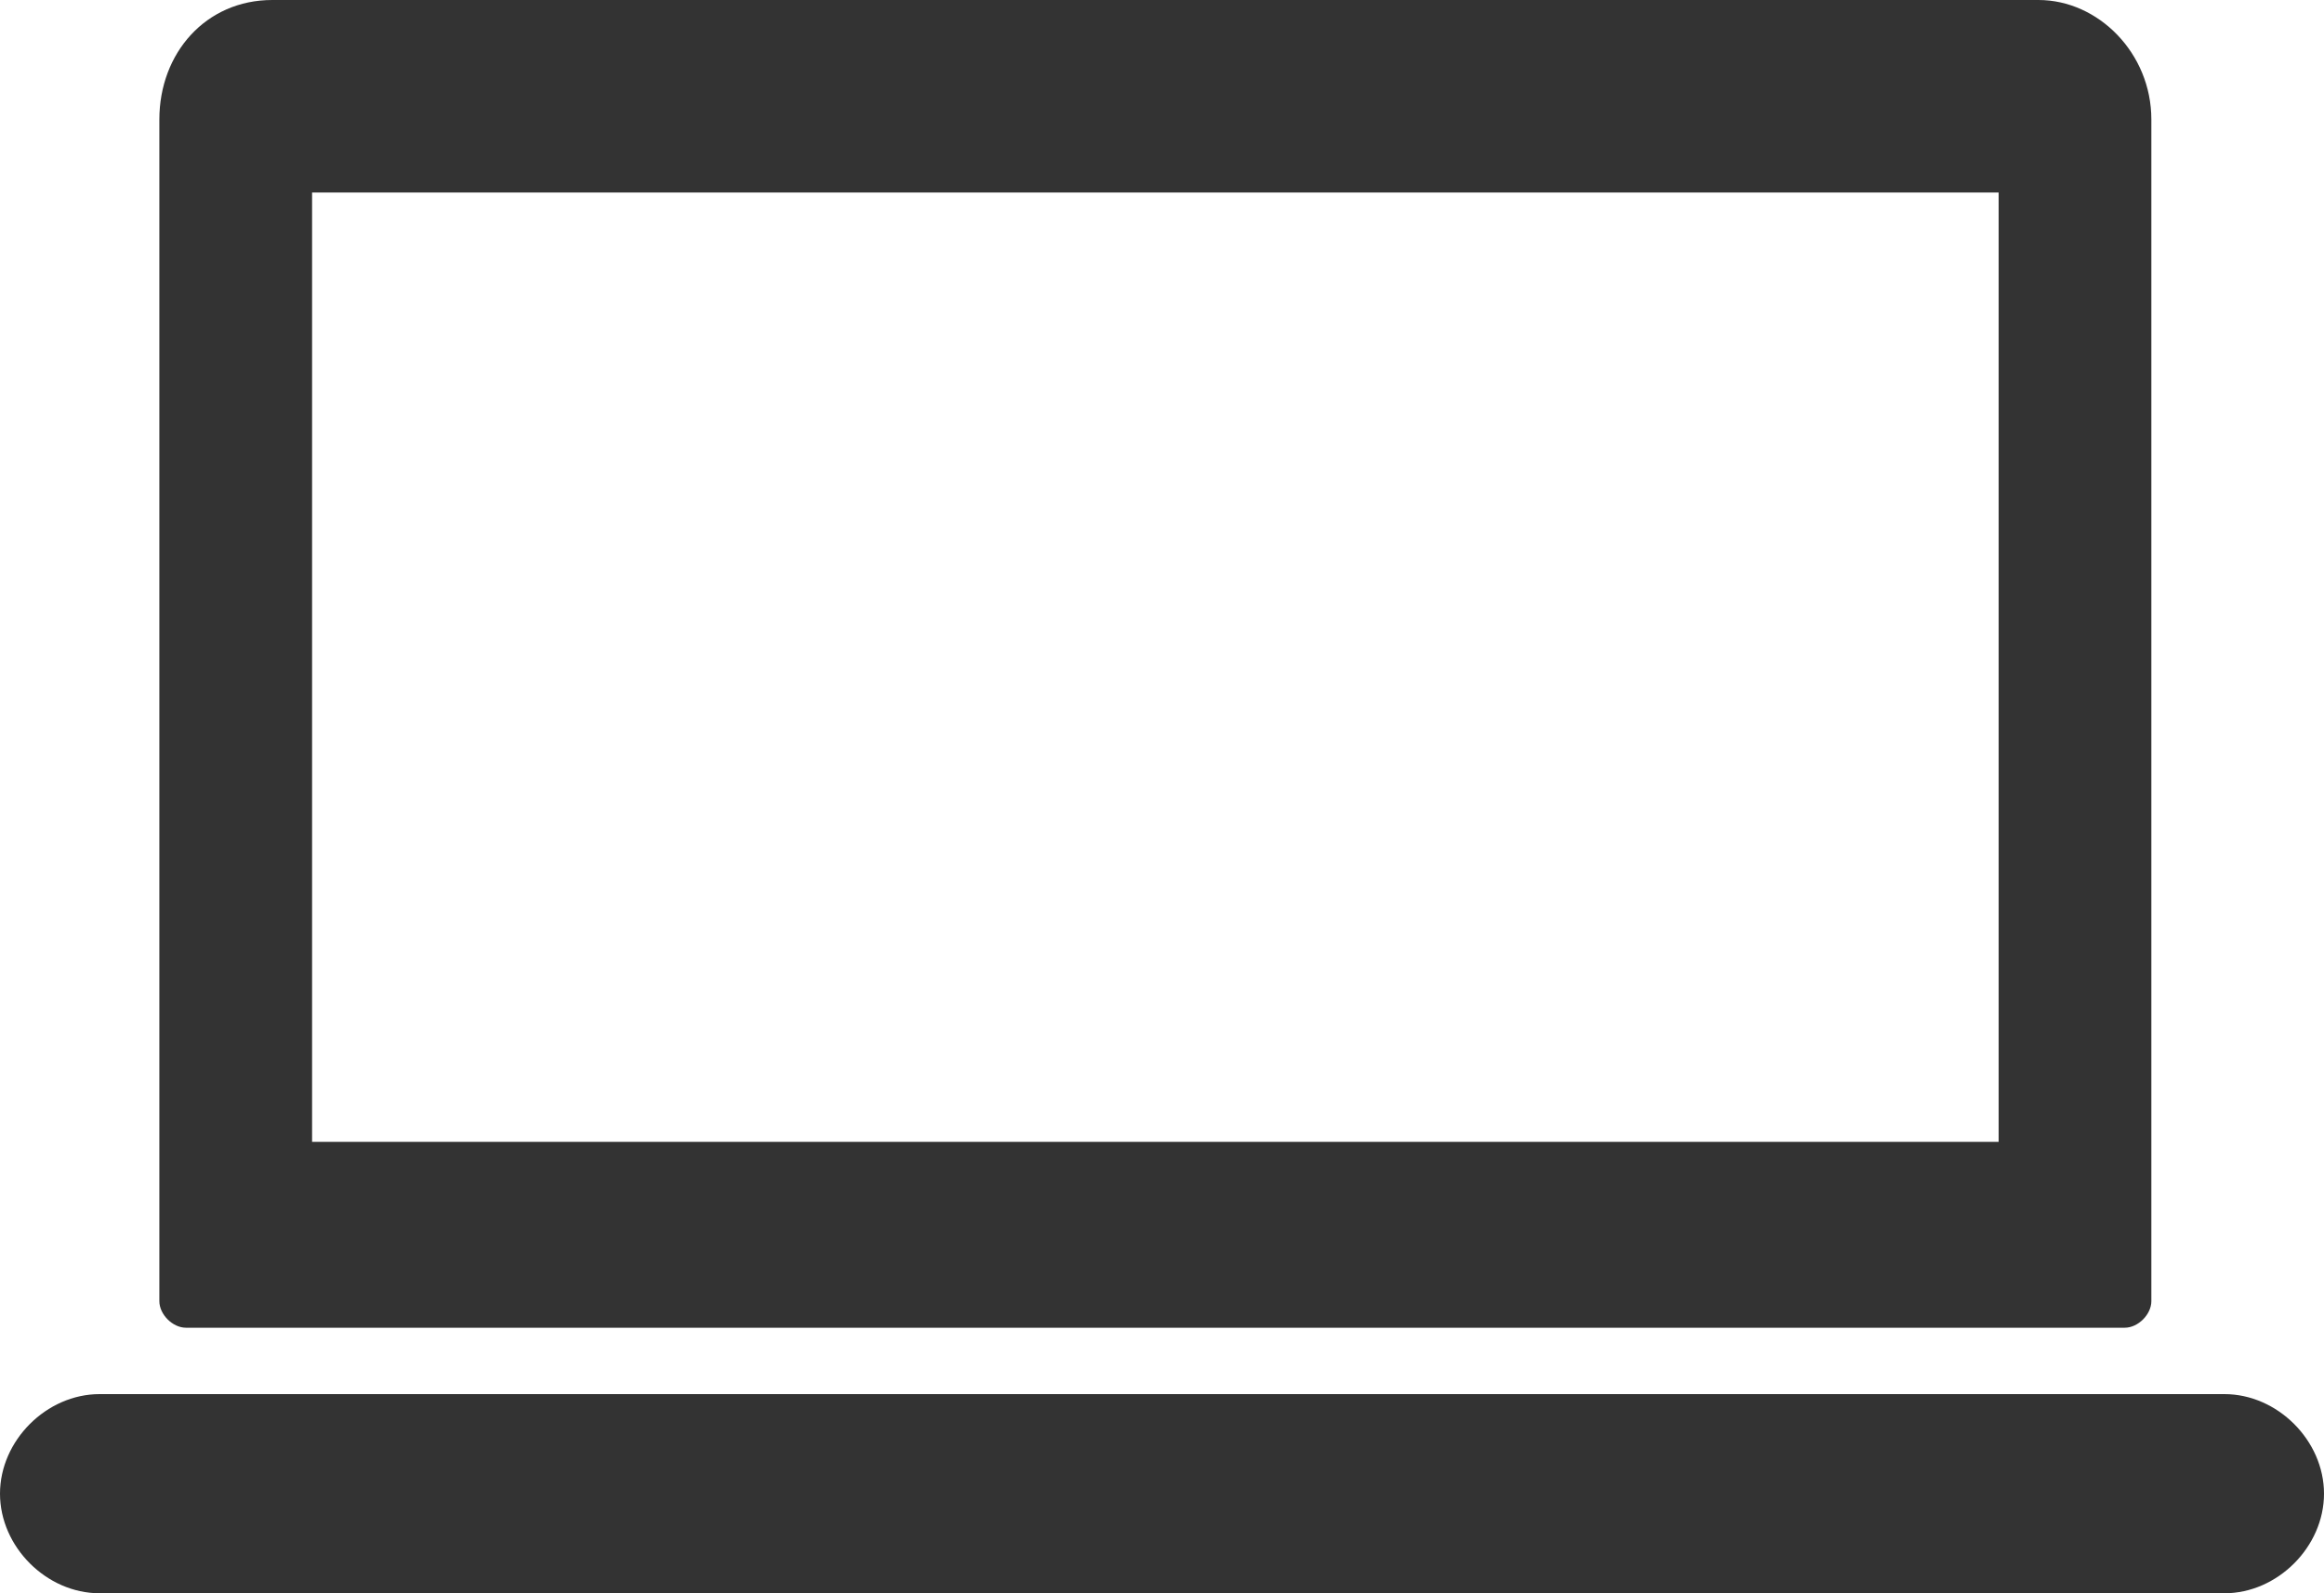
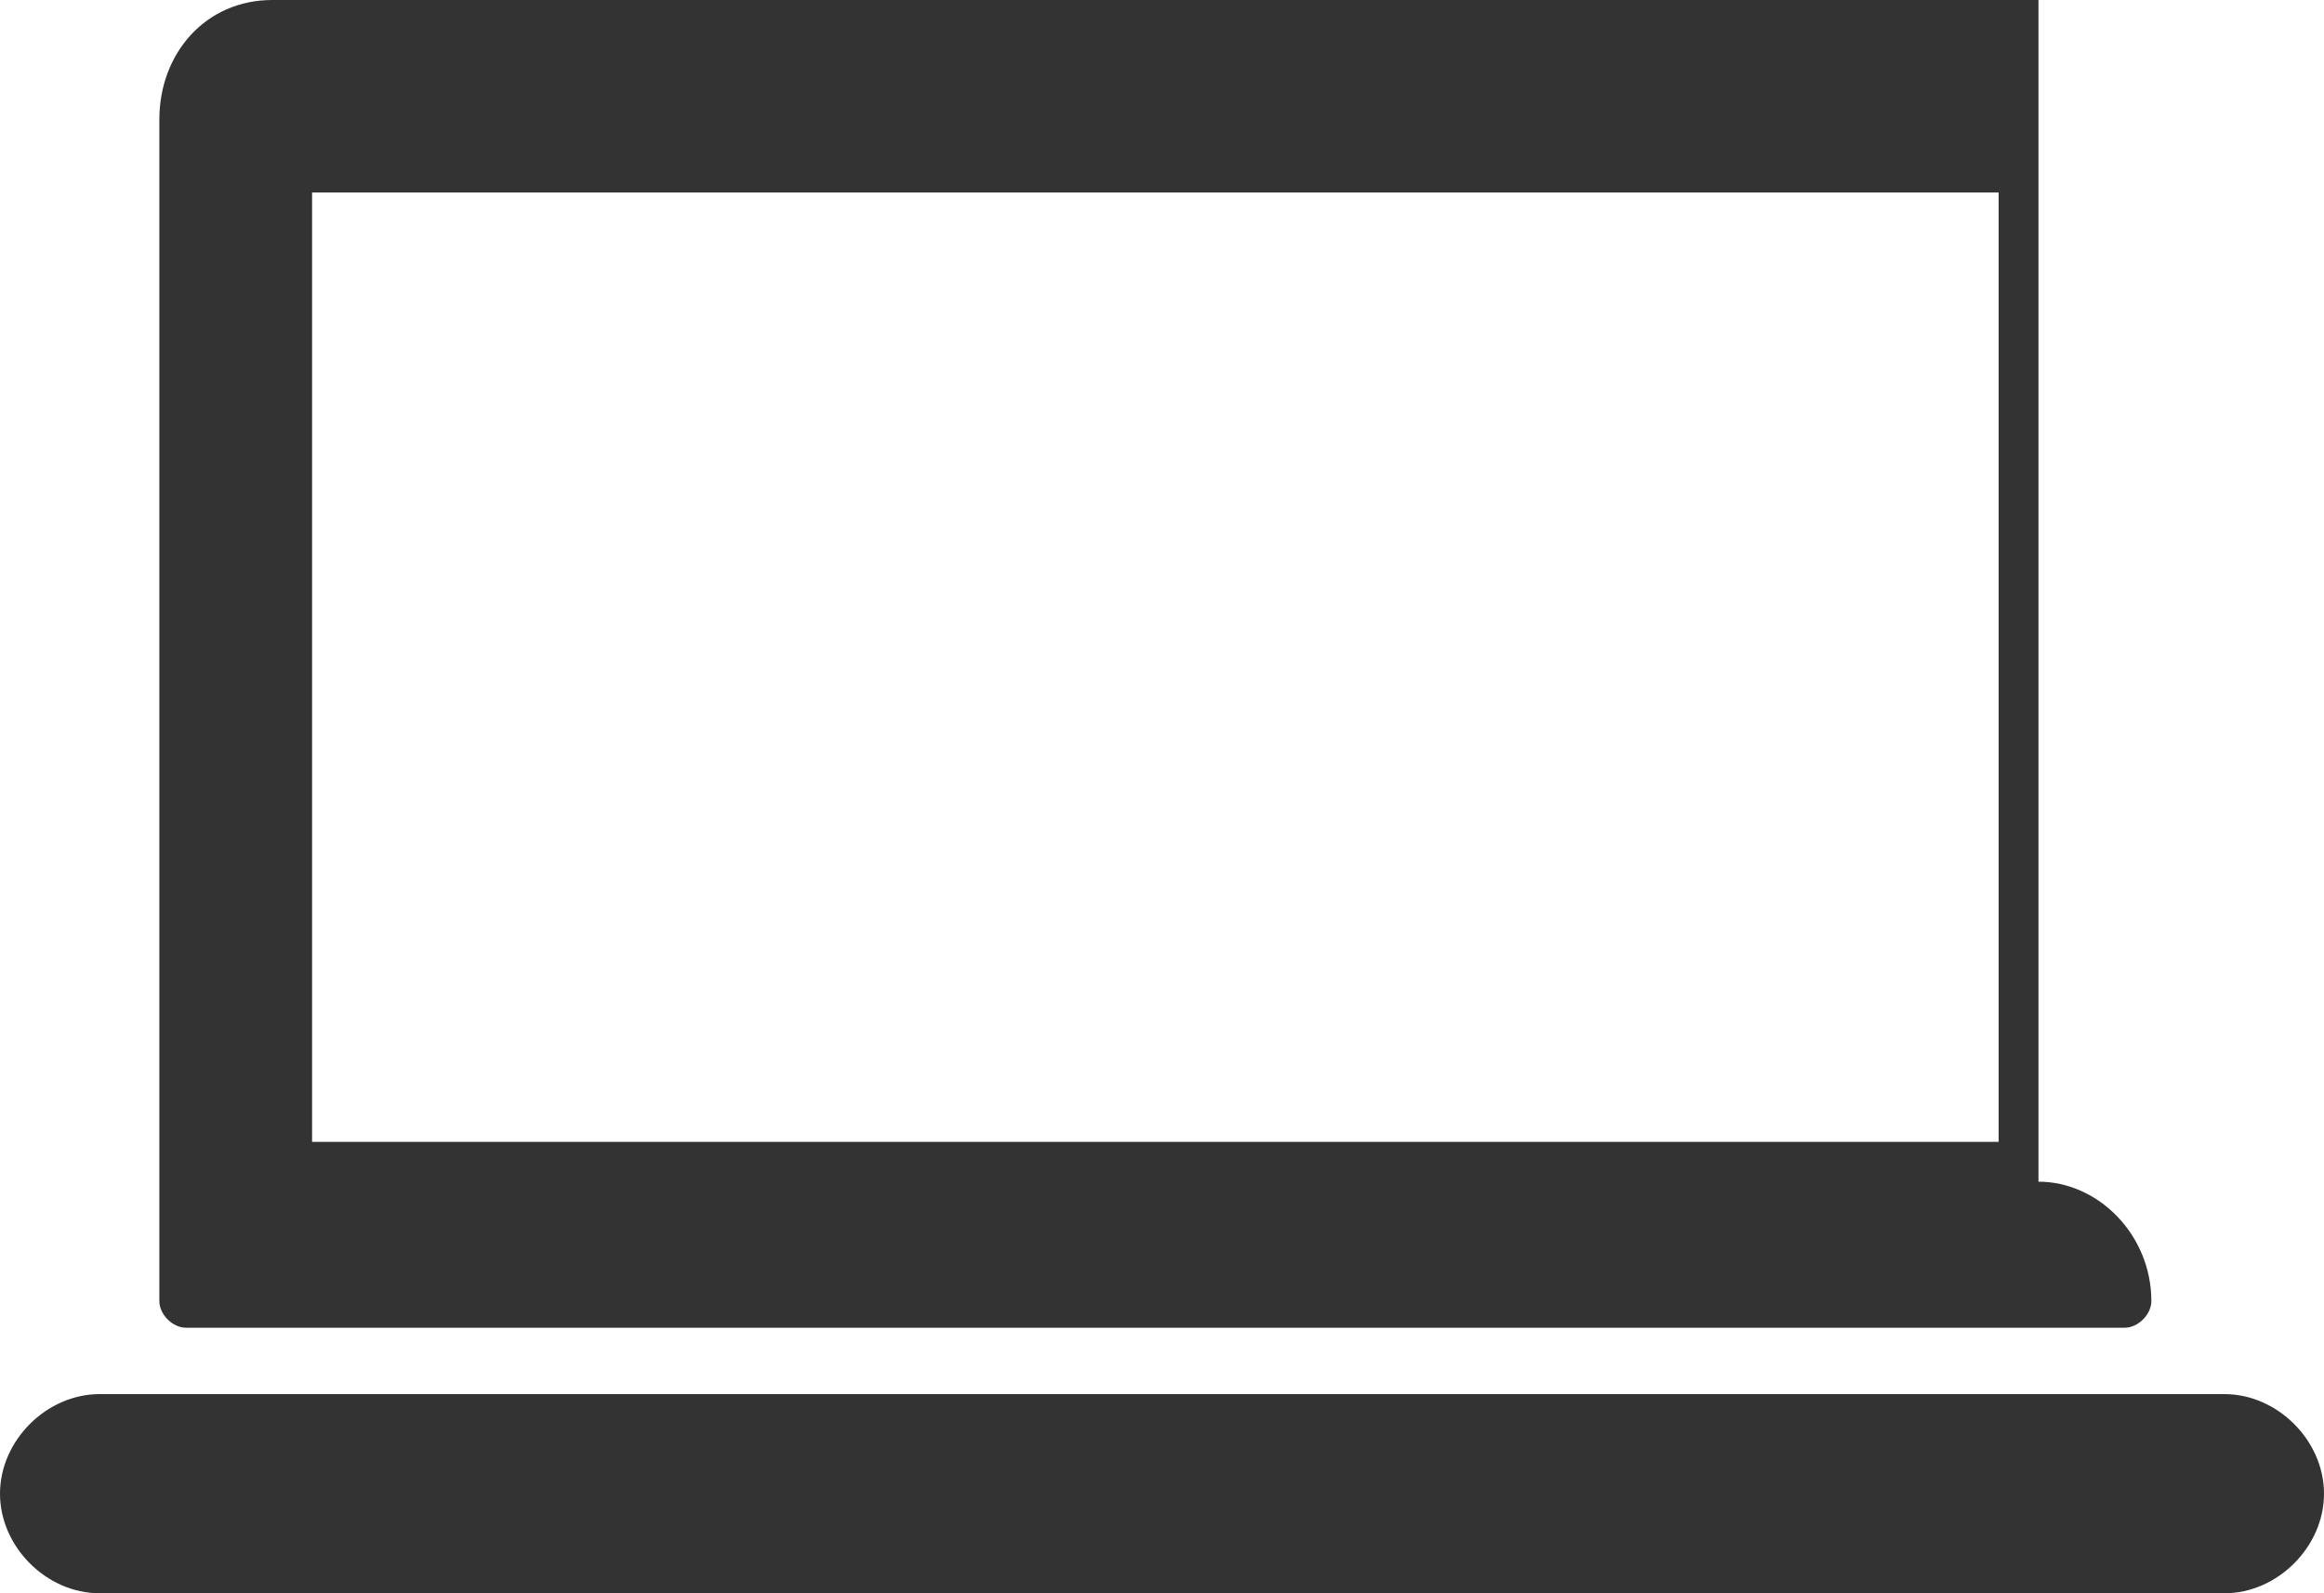
<svg xmlns="http://www.w3.org/2000/svg" id="レイヤー_1" viewBox="0 0 35 24">
  <style>.st0{fill:#333}</style>
  <title>pictgram</title>
-   <path class="st0" d="M30.7 0H4.1c-1 0-1.7.8-1.7 1.8v17.8c0 .2.2.4.4.4H32c.2 0 .4-.2.4-.4V1.8c0-1-.8-1.8-1.7-1.8zm-.6 17.2H4.7V2.9h25.4v14.3zM1.5 21h32c.8 0 1.5.7 1.5 1.5s-.7 1.5-1.5 1.5h-32C.7 24 0 23.3 0 22.5S.7 21 1.5 21z" />
+   <path class="st0" d="M30.7 0H4.1c-1 0-1.7.8-1.7 1.8v17.8c0 .2.2.4.4.4H32c.2 0 .4-.2.4-.4c0-1-.8-1.8-1.7-1.8zm-.6 17.2H4.7V2.9h25.4v14.3zM1.5 21h32c.8 0 1.5.7 1.5 1.5s-.7 1.5-1.5 1.5h-32C.7 24 0 23.3 0 22.5S.7 21 1.5 21z" />
</svg>